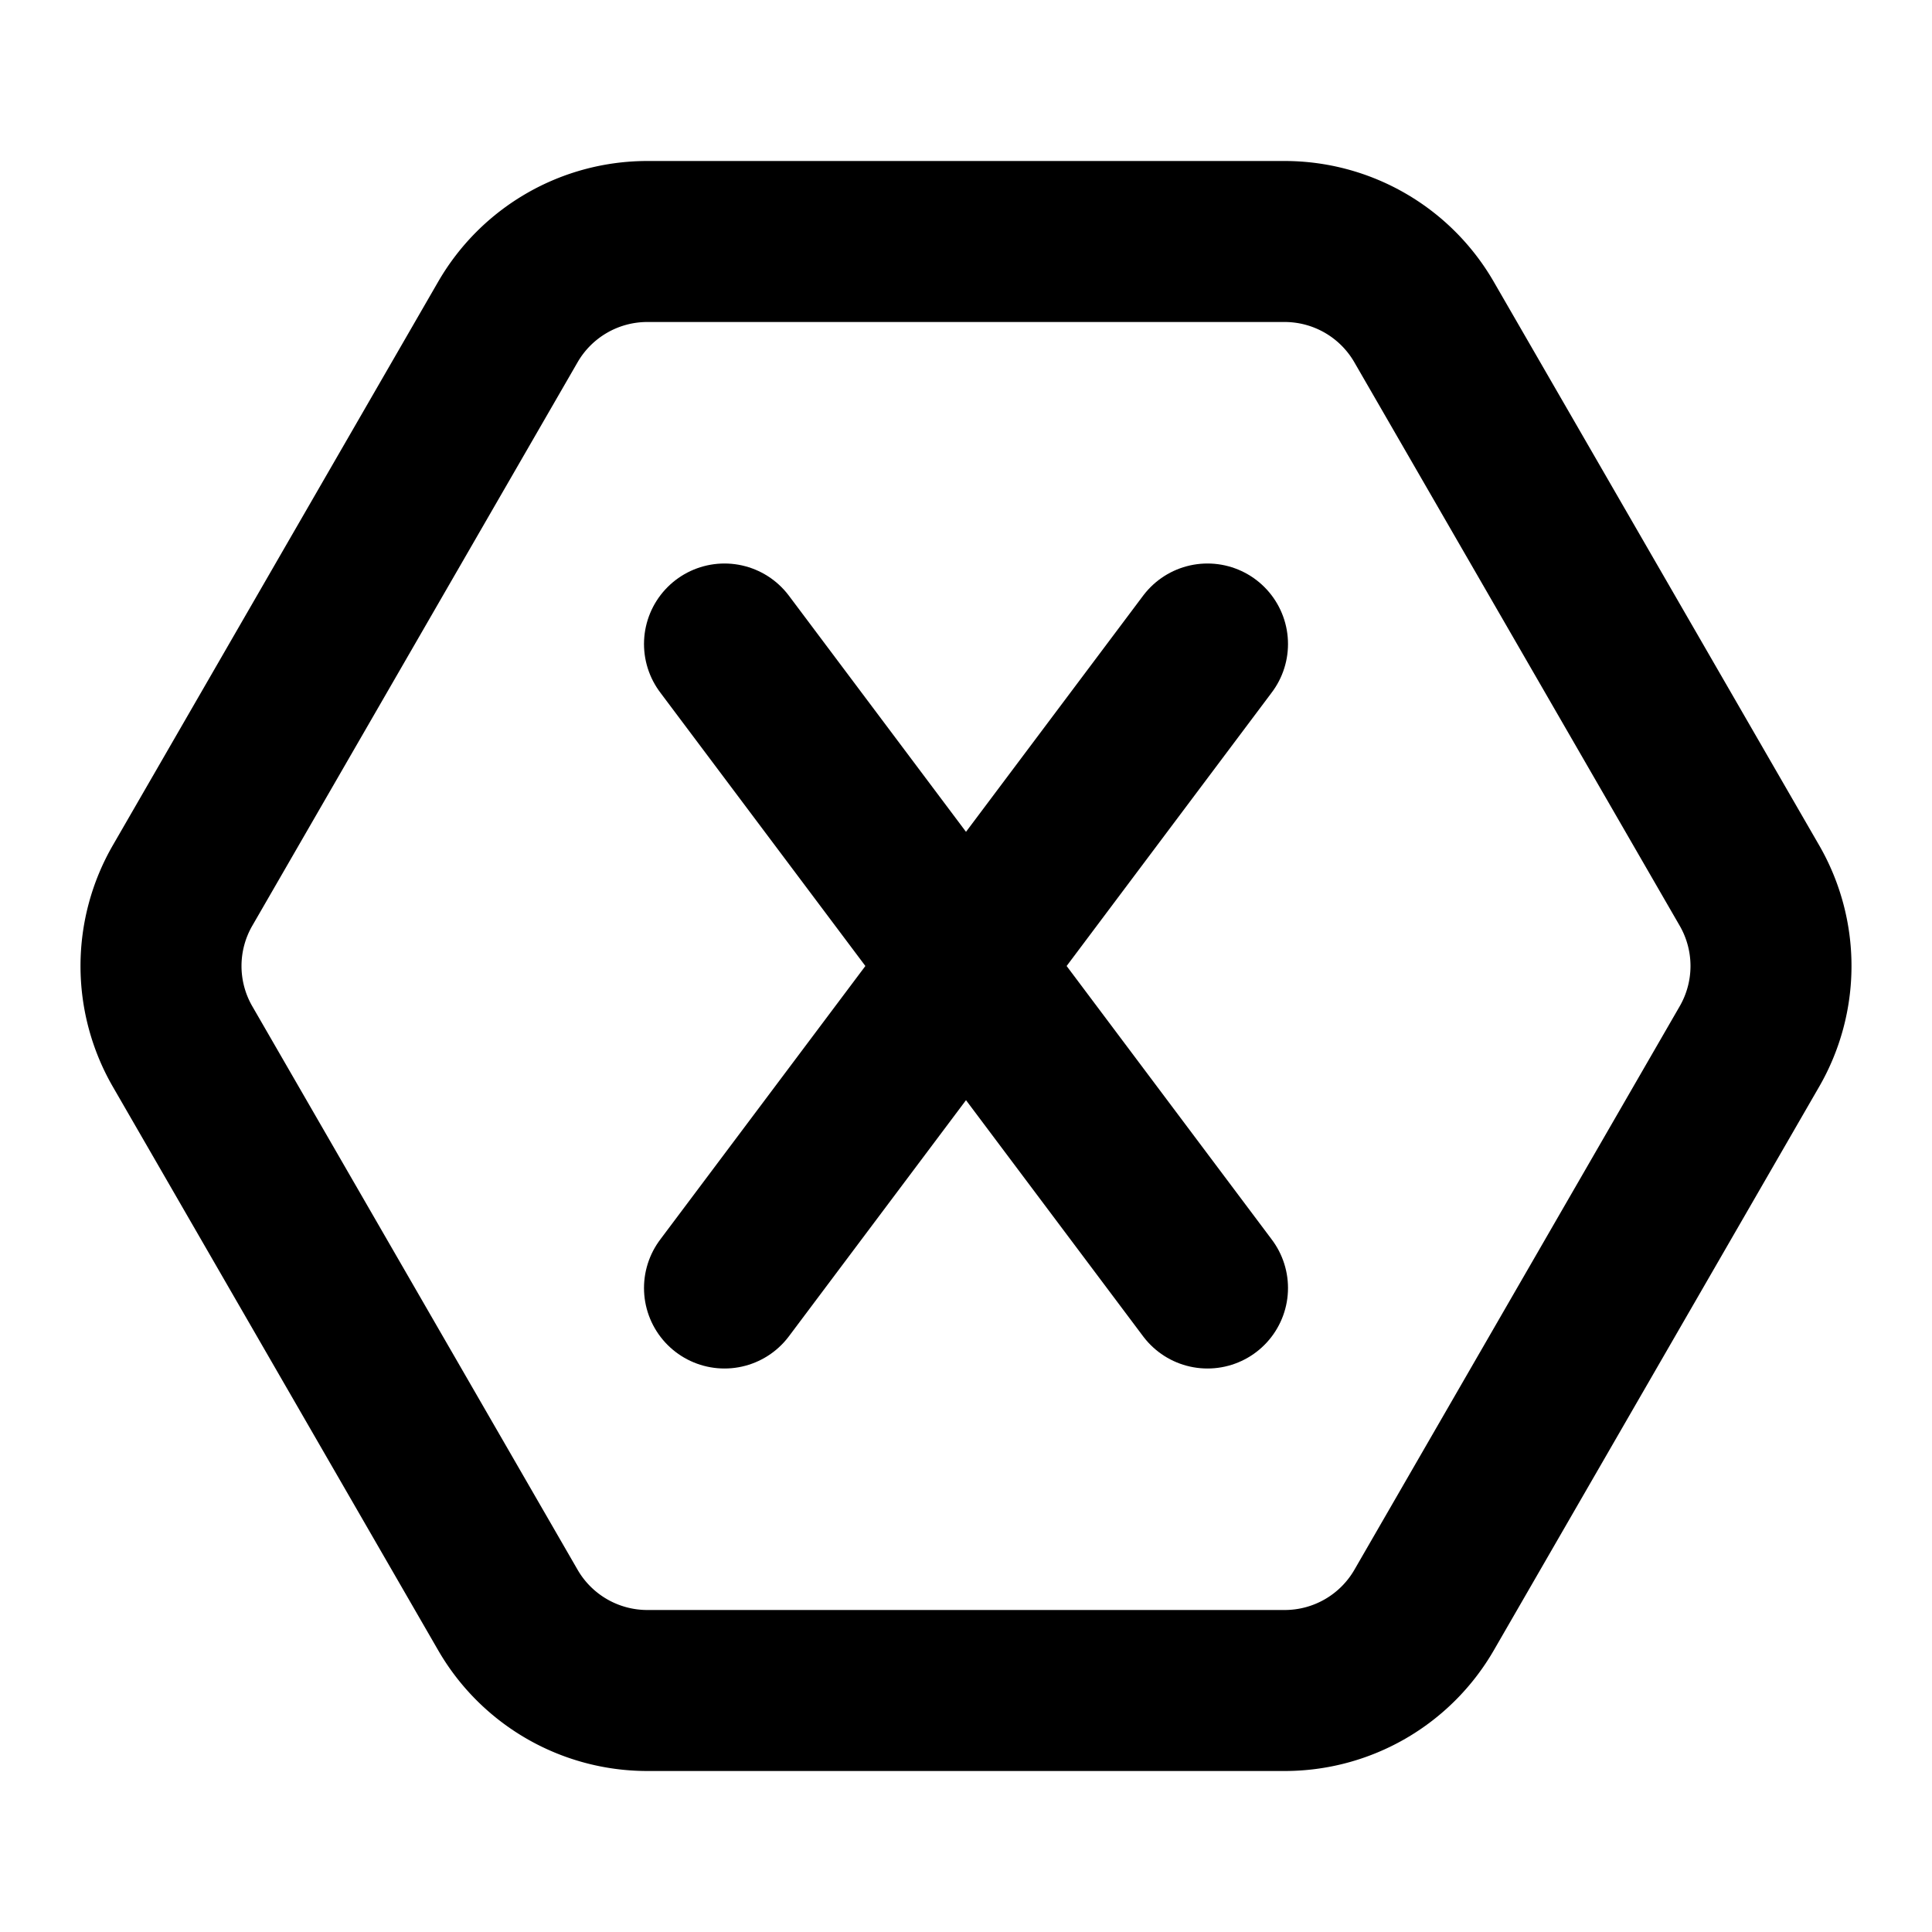
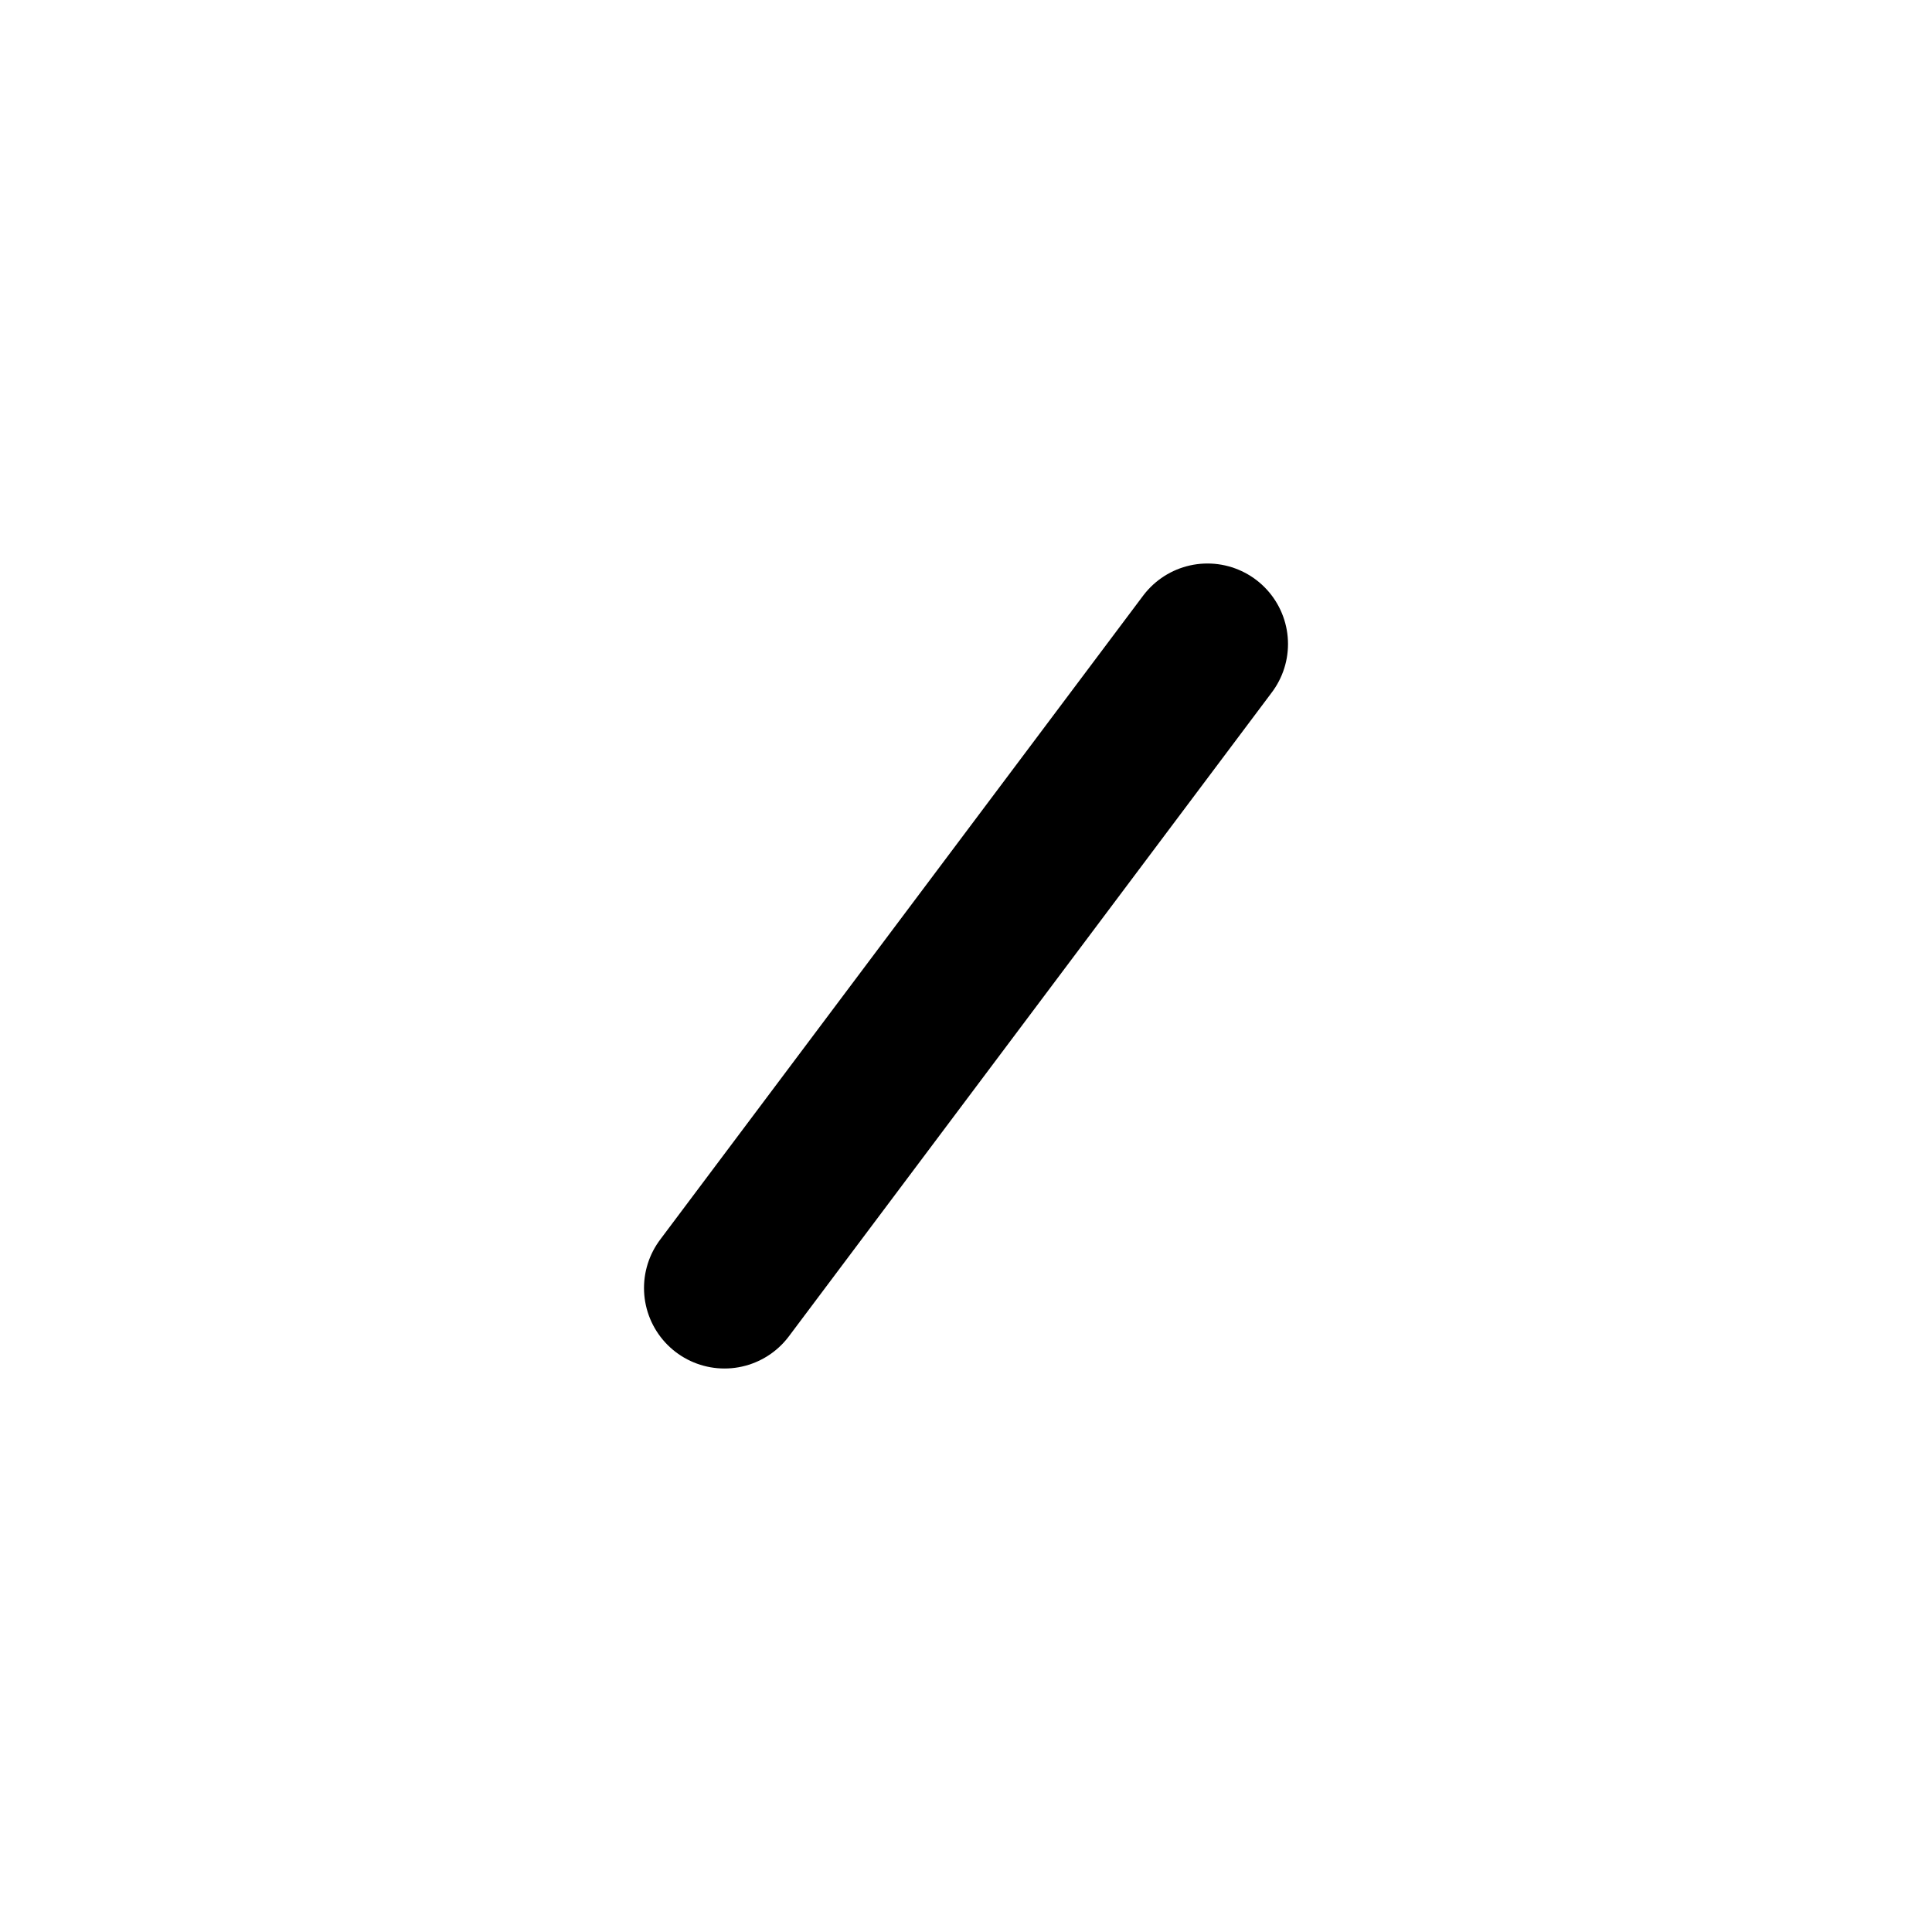
<svg xmlns="http://www.w3.org/2000/svg" width="24" height="24" viewBox="0 0 24 24" fill="none" stroke="currentColor" stroke-width="2" stroke-linecap="round" stroke-linejoin="round">
-   <path d="M15.958 21h-7.917a2 2 0 0 1 -1.732 -1l-4.041 -7a2 2 0 0 1 0 -2l4.041 -7a2 2 0 0 1 1.732 -1h7.917a2 2 0 0 1 1.732 1l4.042 7a2 2 0 0 1 0 2l-4.041 7a2 2 0 0 1 -1.733 1z" />
-   <path d="M15 16l-6 -8" />
  <path d="M9 16l6 -8" />
</svg>